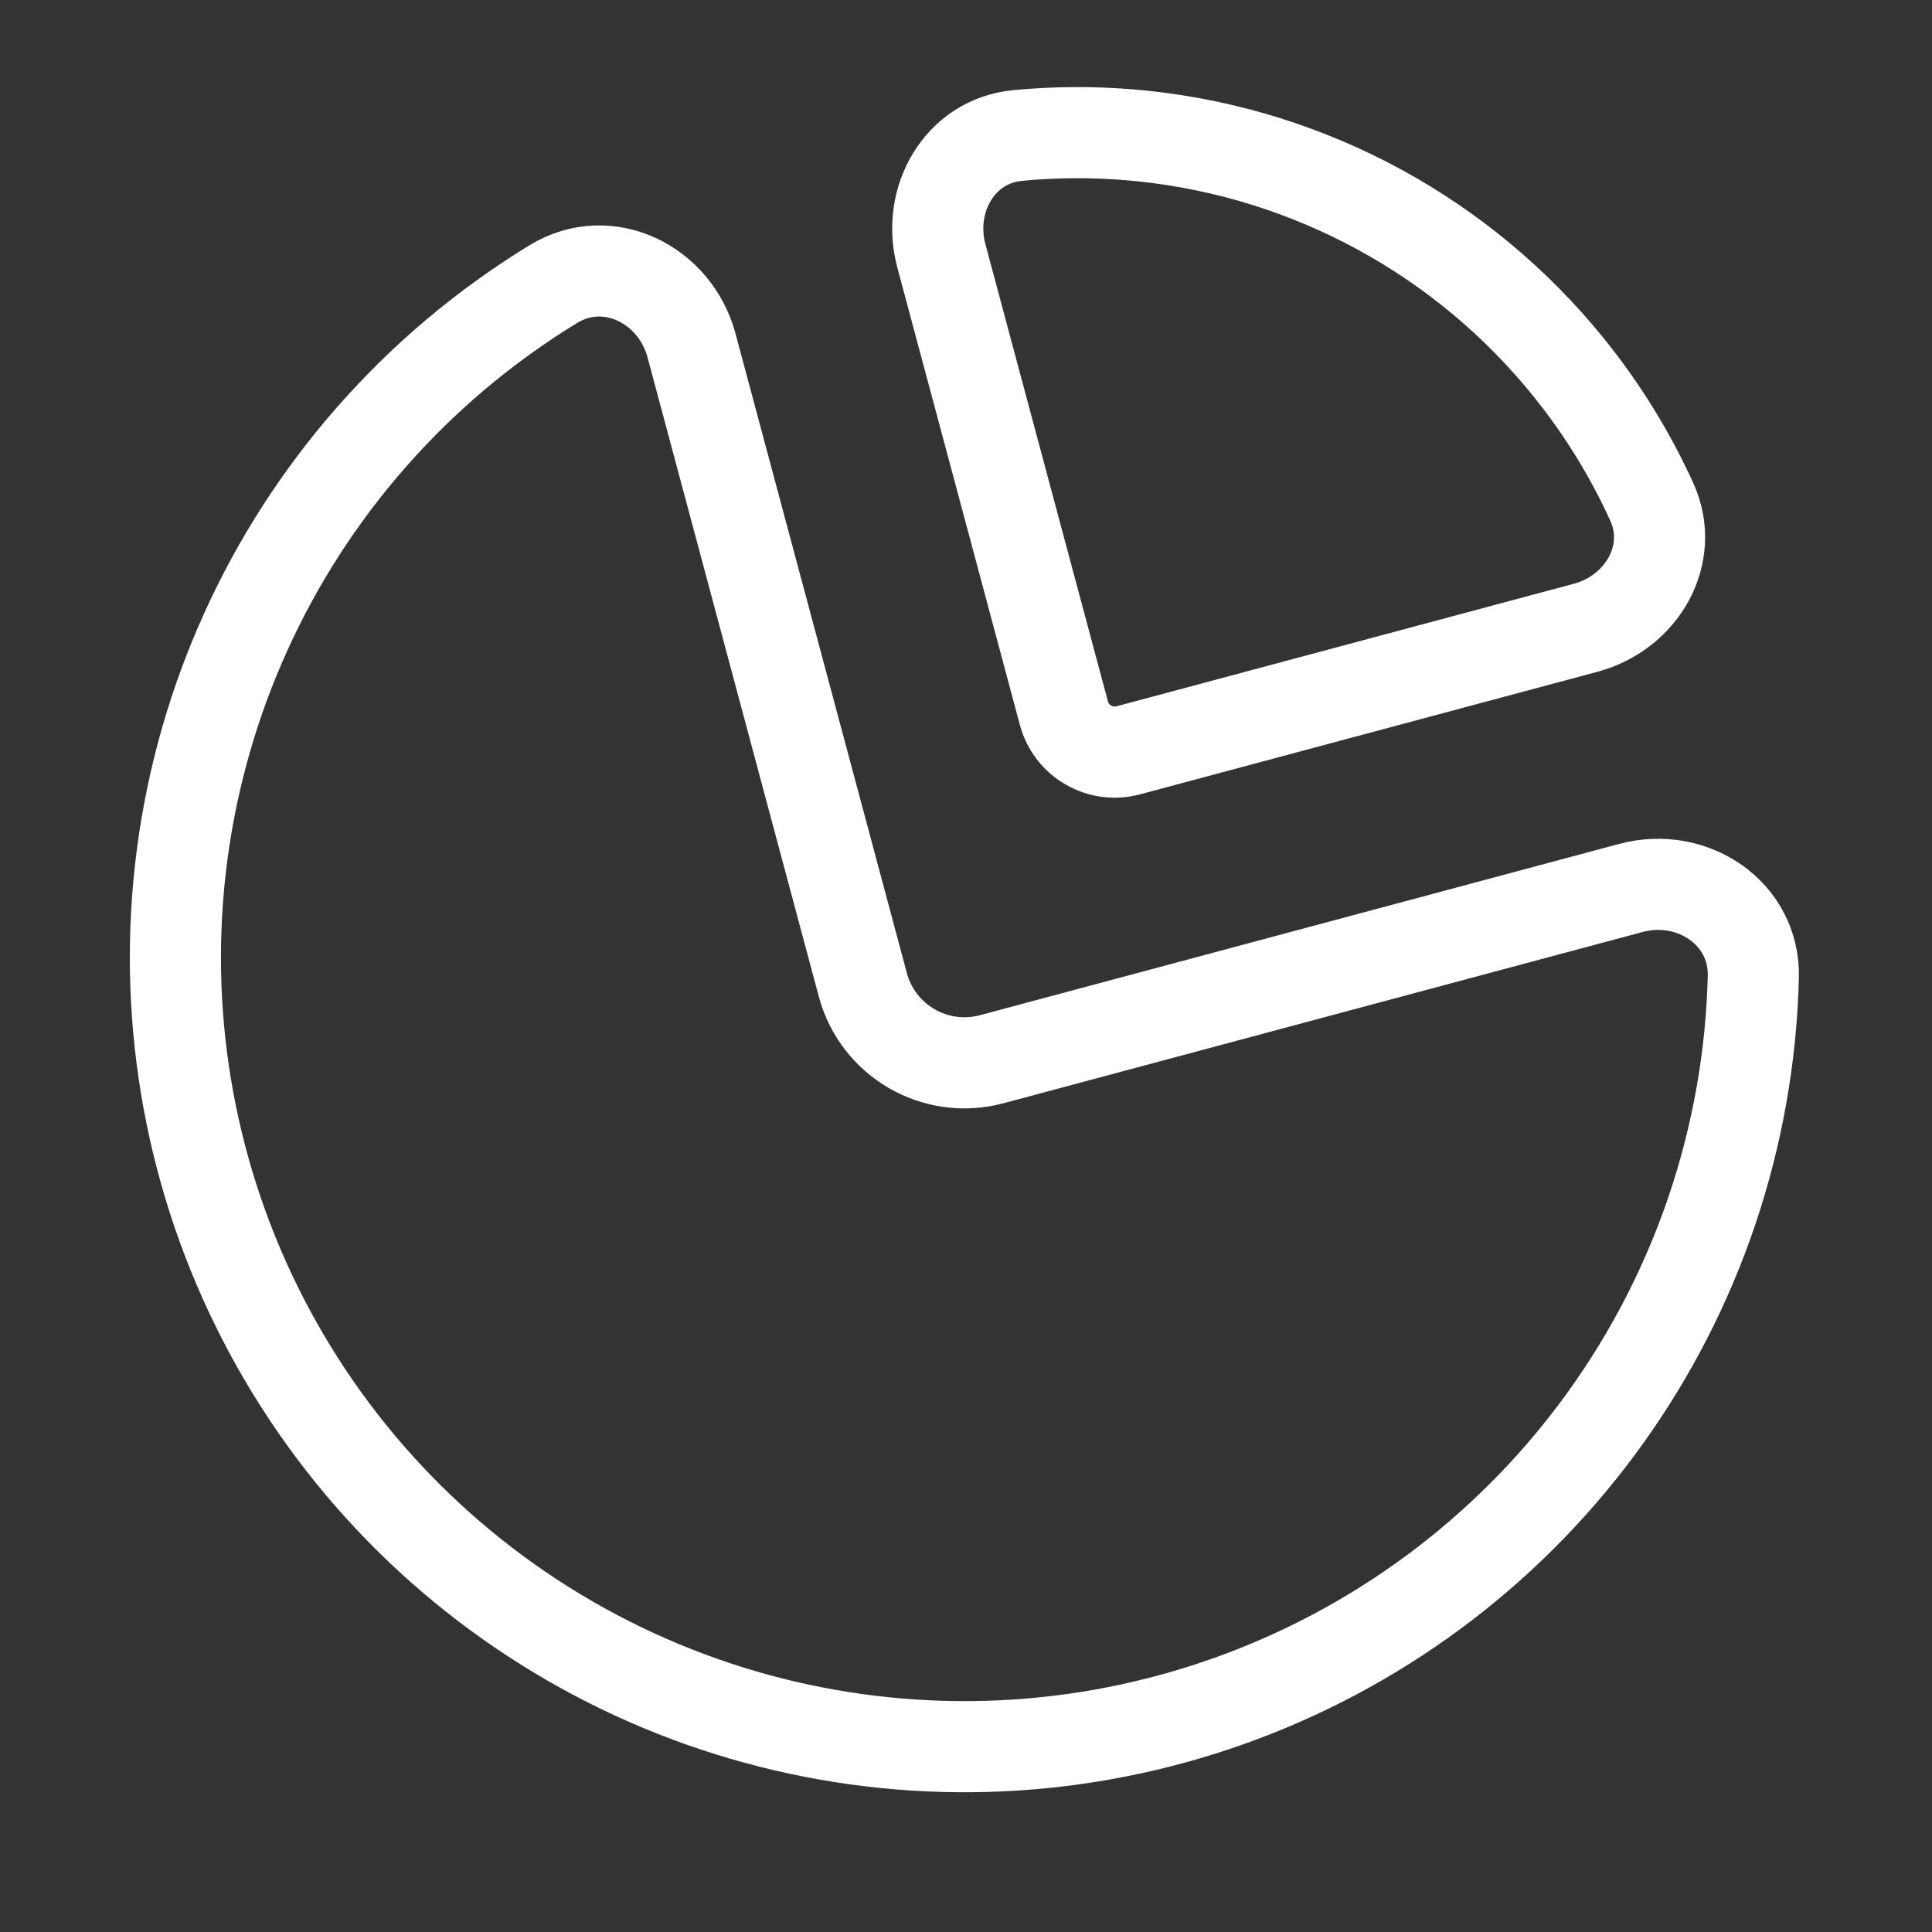
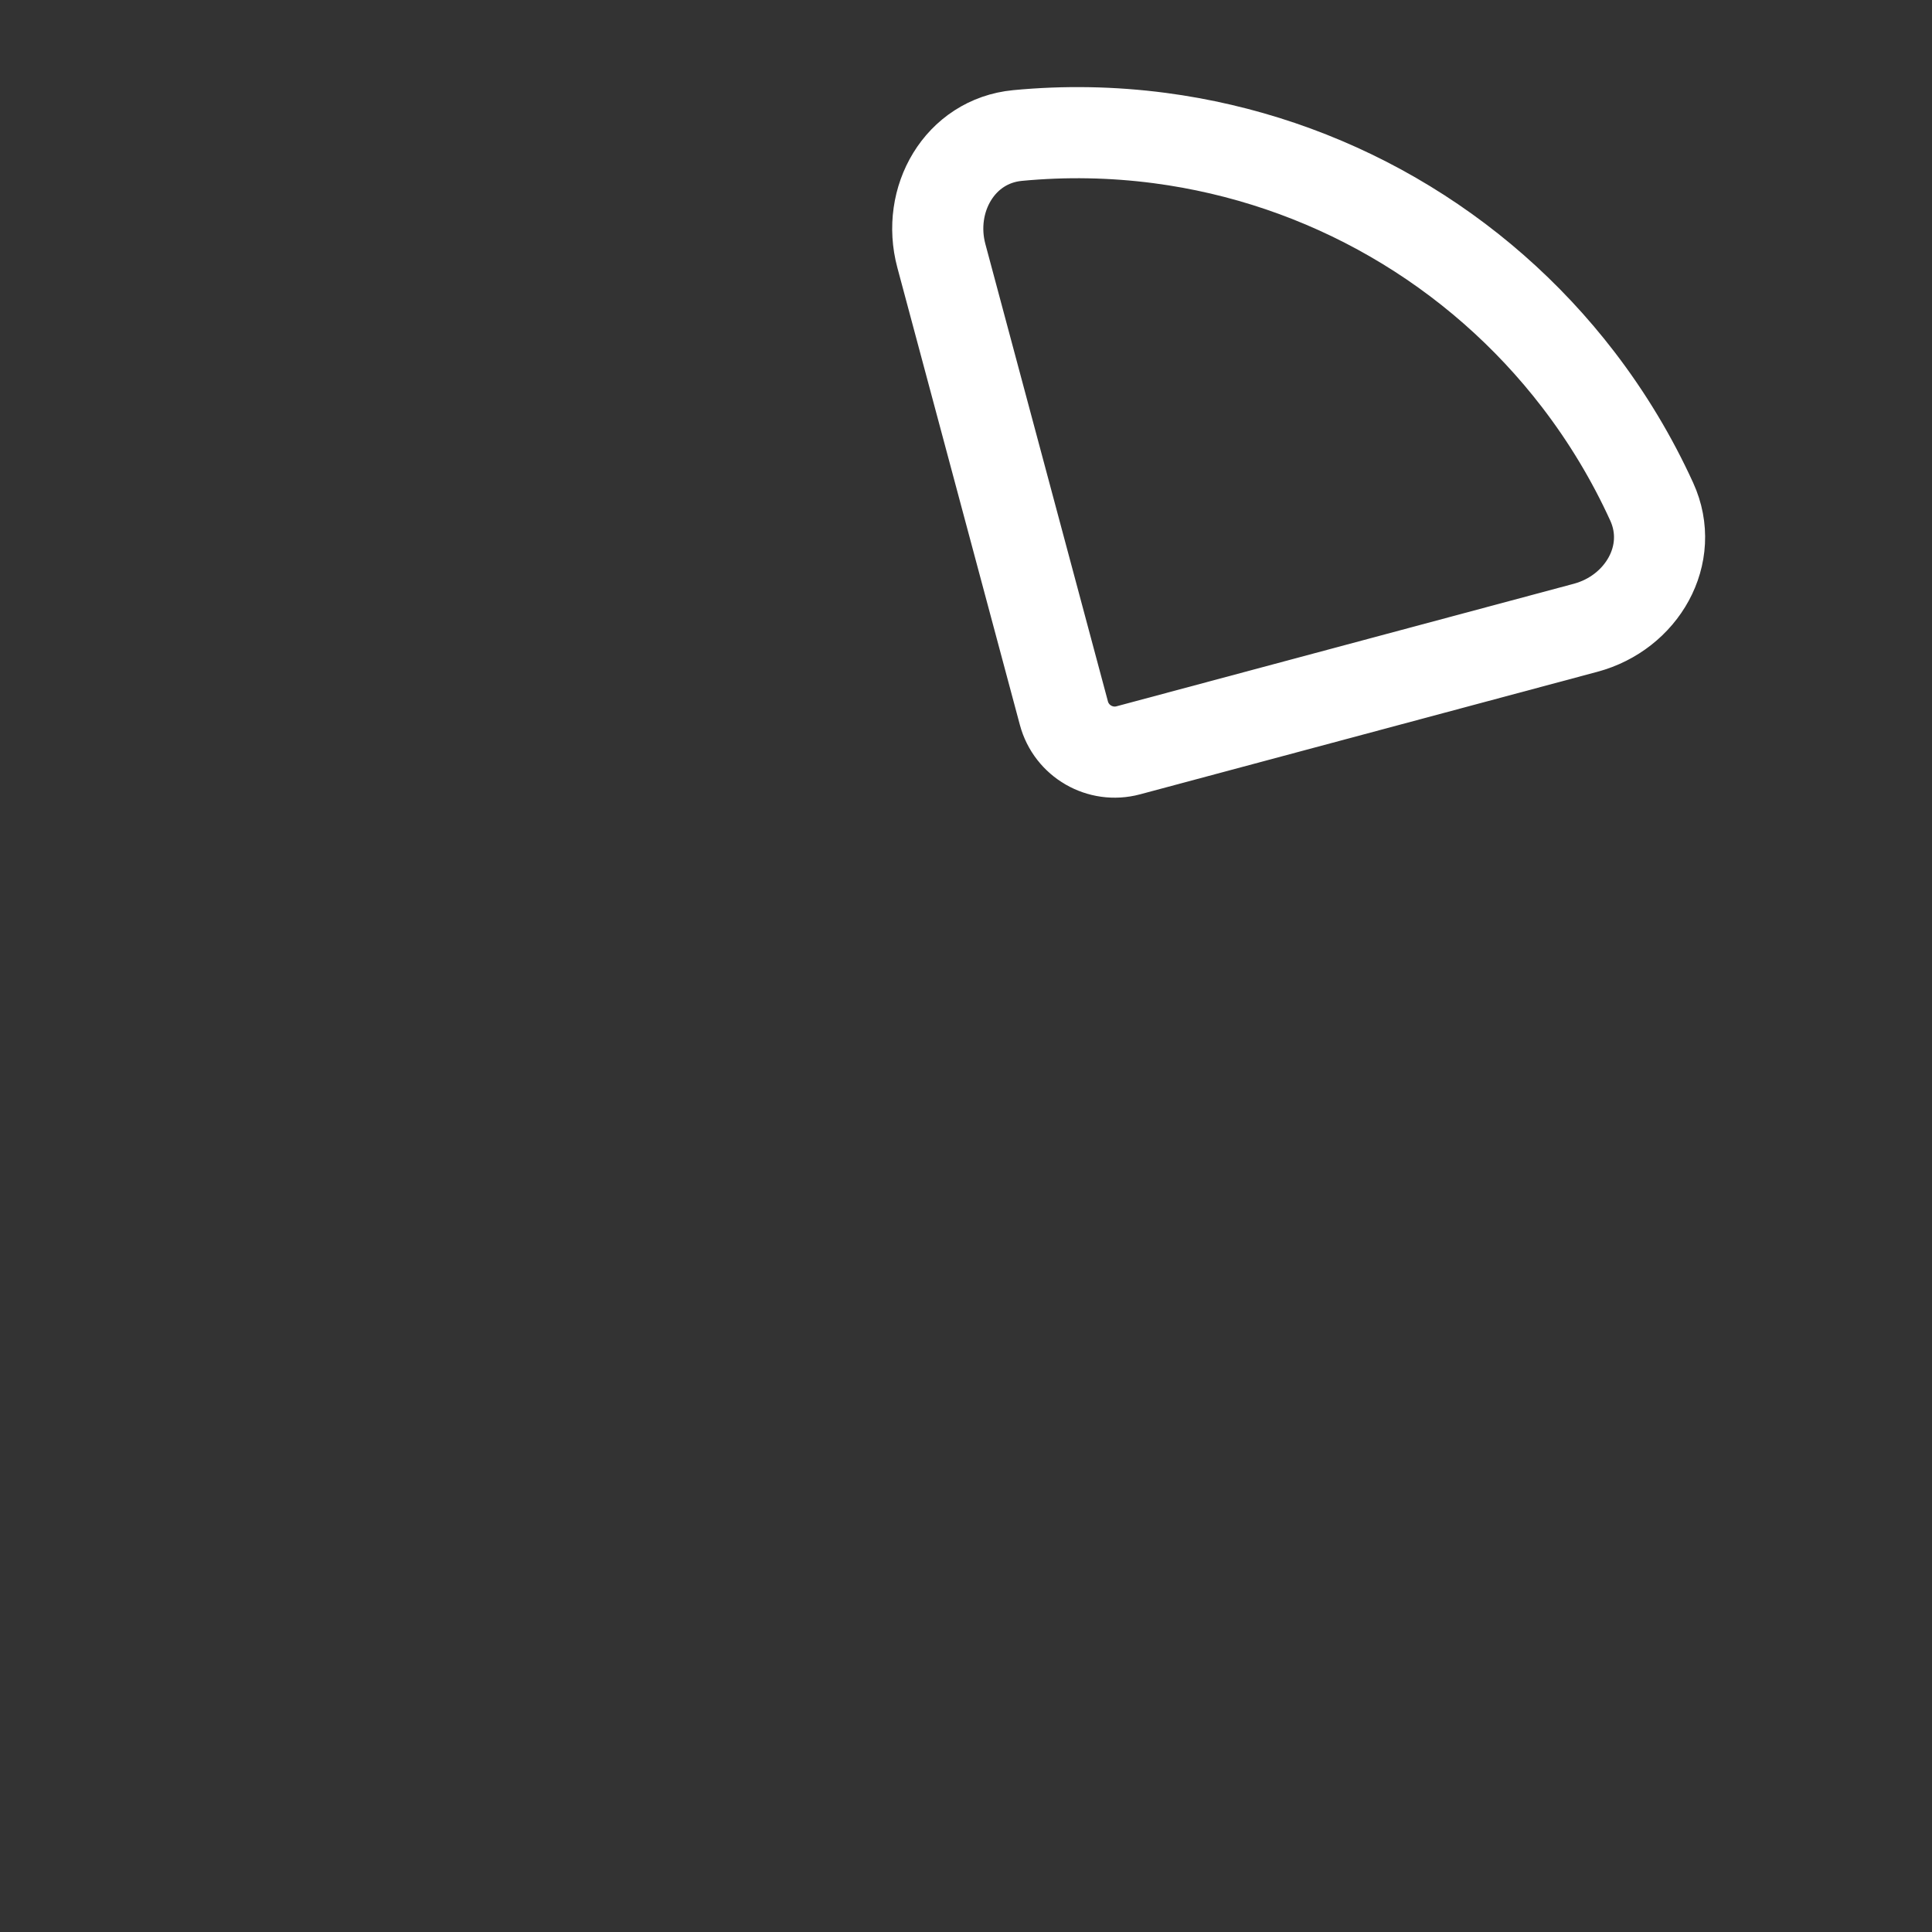
<svg xmlns="http://www.w3.org/2000/svg" width="106" height="106" viewBox="0 0 106 106" fill="none">
  <rect x="0" y="0" width="106" height="106" fill="#333333" stroke="none" />
  <path d="M86.996 34.443C90.076 33.618 91.946 30.424 90.621 27.524C89.539 25.153 88.189 22.907 86.595 20.829C83.826 17.221 80.374 14.193 76.435 11.919C72.496 9.645 68.148 8.169 63.639 7.575C61.042 7.233 58.422 7.188 55.828 7.435C52.654 7.738 50.822 10.955 51.648 14.035L58.371 39.126C58.783 40.665 60.366 41.579 61.906 41.166L86.996 34.443Z" stroke="white" stroke-width="5" />
-   <path d="M30.361 15.586C33.343 13.765 37.04 15.59 37.944 18.965L47.34 54.033C48.166 57.113 51.331 58.94 54.41 58.115L89.479 48.718C92.854 47.814 96.282 50.103 96.197 53.596C96.09 57.95 95.327 62.287 93.912 66.456C91.16 74.564 86.065 81.674 79.272 86.886C72.478 92.099 64.292 95.18 55.748 95.74C47.204 96.3 38.685 94.314 31.27 90.032C23.854 85.751 17.875 79.367 14.088 71.688C10.301 64.008 8.876 55.378 9.993 46.888C11.111 38.399 14.721 30.432 20.367 23.994C23.27 20.684 26.644 17.855 30.361 15.586Z" stroke="white" stroke-width="5" />
</svg>